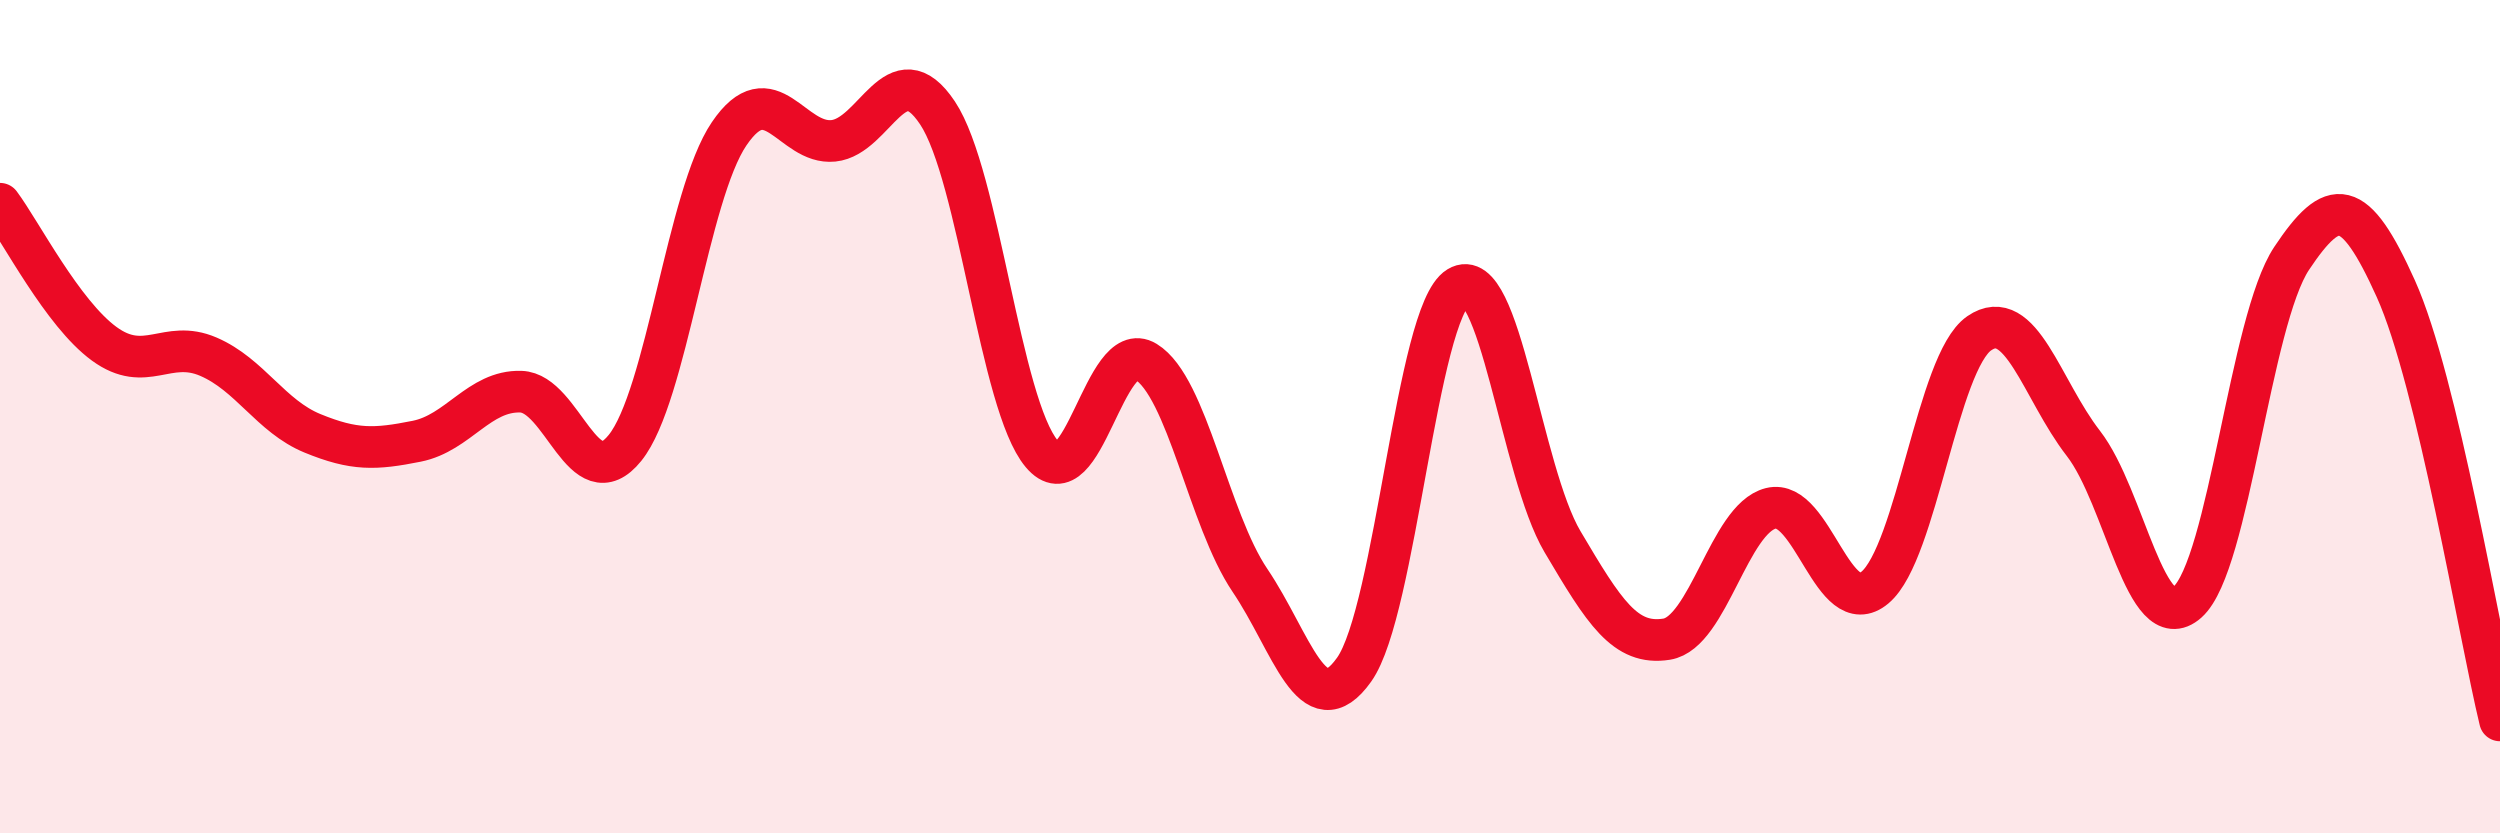
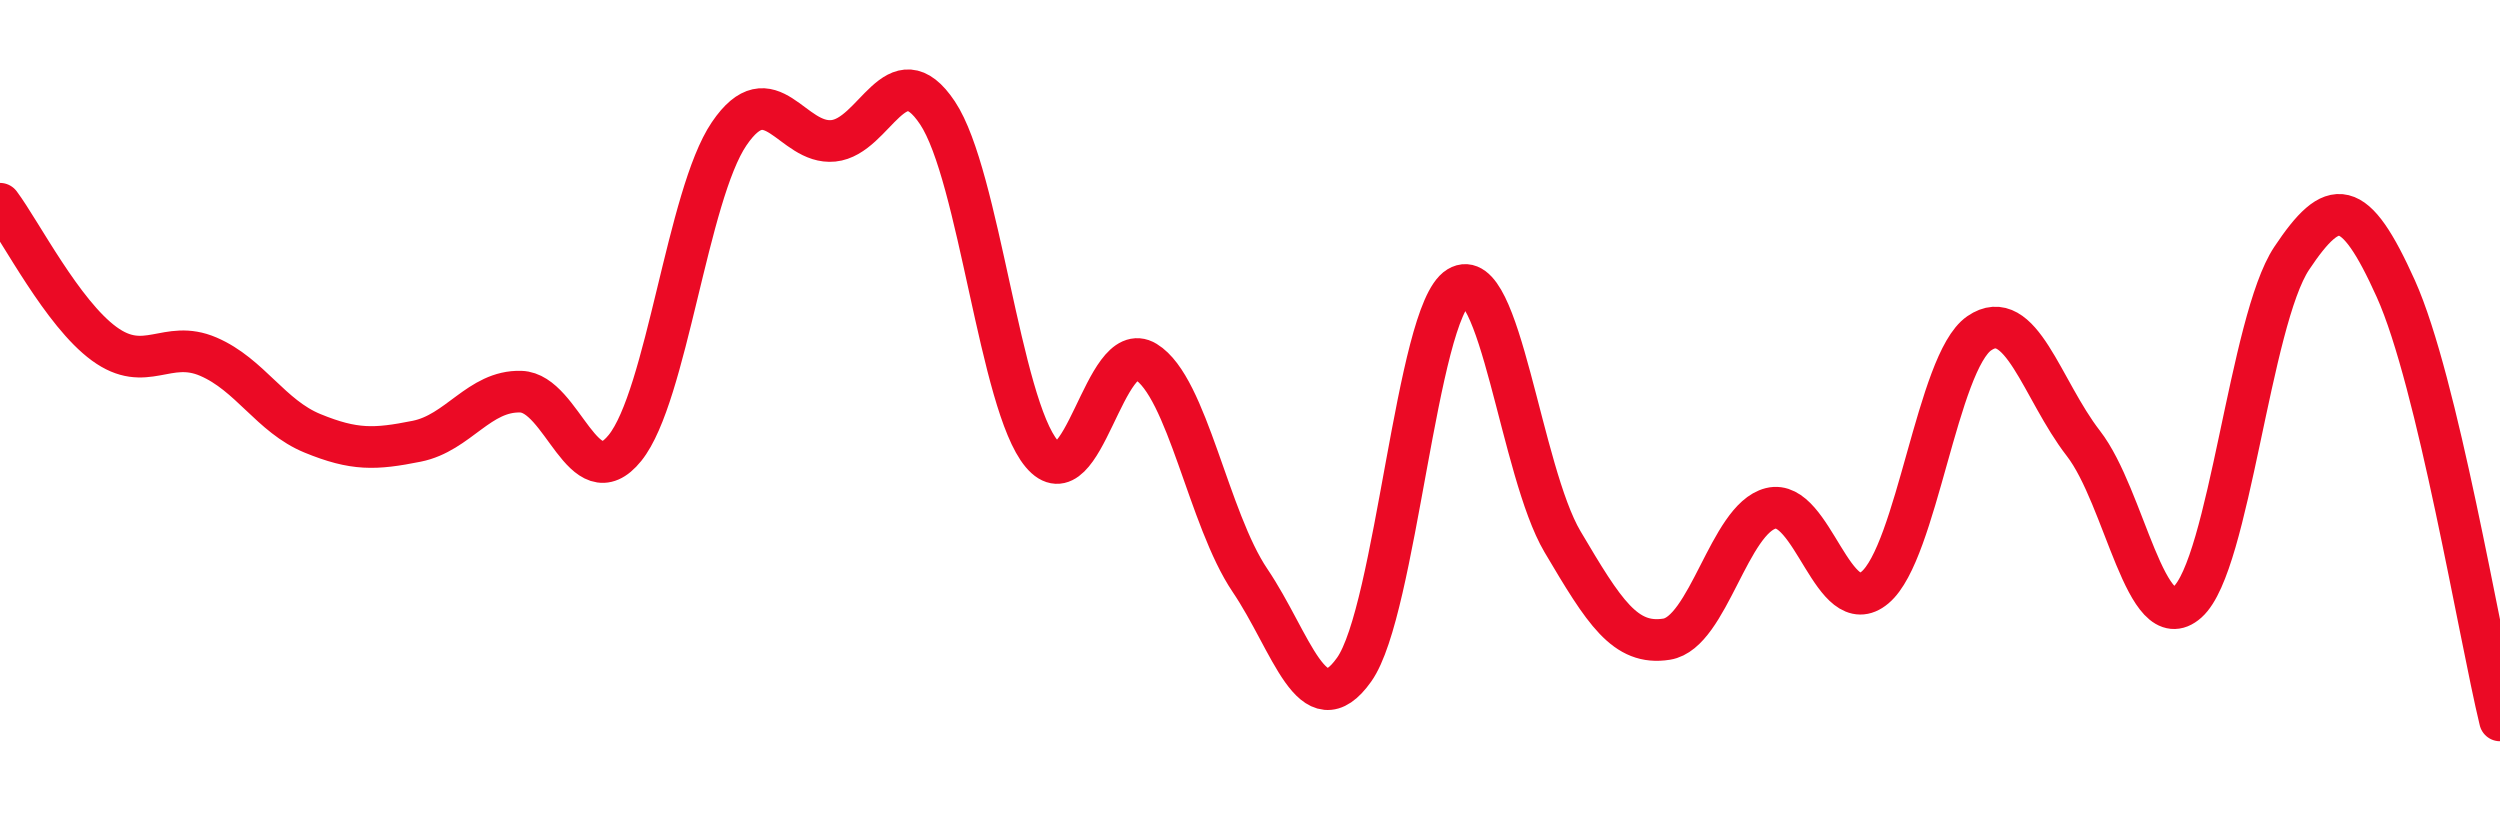
<svg xmlns="http://www.w3.org/2000/svg" width="60" height="20" viewBox="0 0 60 20">
-   <path d="M 0,4.89 C 0.5,5.56 1.5,7.52 2.5,8.25 C 3.5,8.98 4,8.13 5,8.56 C 6,8.99 6.5,9.99 7.5,10.4 C 8.5,10.81 9,10.79 10,10.59 C 11,10.39 11.5,9.37 12.5,9.4 C 13.5,9.43 14,11.99 15,10.75 C 16,9.51 16.5,4.68 17.5,3.21 C 18.5,1.74 19,3.48 20,3.38 C 21,3.28 21.5,1.21 22.5,2.71 C 23.5,4.21 24,9.7 25,10.89 C 26,12.08 26.5,8.07 27.5,8.68 C 28.5,9.29 29,12.45 30,13.93 C 31,15.41 31.5,17.48 32.5,16.07 C 33.5,14.66 34,7.5 35,6.89 C 36,6.28 36.5,11.31 37.5,13 C 38.5,14.69 39,15.5 40,15.34 C 41,15.18 41.5,12.45 42.5,12.2 C 43.5,11.95 44,14.94 45,14.1 C 46,13.26 46.5,8.69 47.5,8 C 48.5,7.31 49,9.35 50,10.64 C 51,11.93 51.5,15.34 52.5,14.45 C 53.5,13.56 54,7.7 55,6.2 C 56,4.7 56.5,4.71 57.5,6.93 C 58.5,9.15 59.5,15.22 60,17.29L60 20L0 20Z" fill="#EB0A25" opacity="0.1" stroke-linecap="round" stroke-linejoin="round" />
  <path d="M 0,4.89 C 0.5,5.56 1.5,7.52 2.5,8.25 C 3.5,8.98 4,8.13 5,8.56 C 6,8.99 6.5,9.99 7.5,10.4 C 8.5,10.81 9,10.79 10,10.59 C 11,10.39 11.5,9.37 12.5,9.4 C 13.5,9.43 14,11.99 15,10.75 C 16,9.51 16.5,4.68 17.5,3.21 C 18.5,1.74 19,3.48 20,3.38 C 21,3.28 21.5,1.21 22.5,2.71 C 23.5,4.21 24,9.7 25,10.89 C 26,12.08 26.5,8.07 27.5,8.68 C 28.5,9.29 29,12.45 30,13.93 C 31,15.41 31.5,17.48 32.5,16.07 C 33.5,14.66 34,7.5 35,6.89 C 36,6.28 36.5,11.31 37.5,13 C 38.5,14.69 39,15.5 40,15.34 C 41,15.18 41.5,12.45 42.5,12.2 C 43.5,11.95 44,14.94 45,14.1 C 46,13.26 46.5,8.69 47.5,8 C 48.5,7.31 49,9.35 50,10.64 C 51,11.93 51.5,15.34 52.5,14.45 C 53.5,13.56 54,7.7 55,6.2 C 56,4.7 56.5,4.71 57.5,6.93 C 58.5,9.15 59.5,15.22 60,17.29" stroke="#EB0A25" stroke-width="1" fill="none" stroke-linecap="round" stroke-linejoin="round" />
</svg>